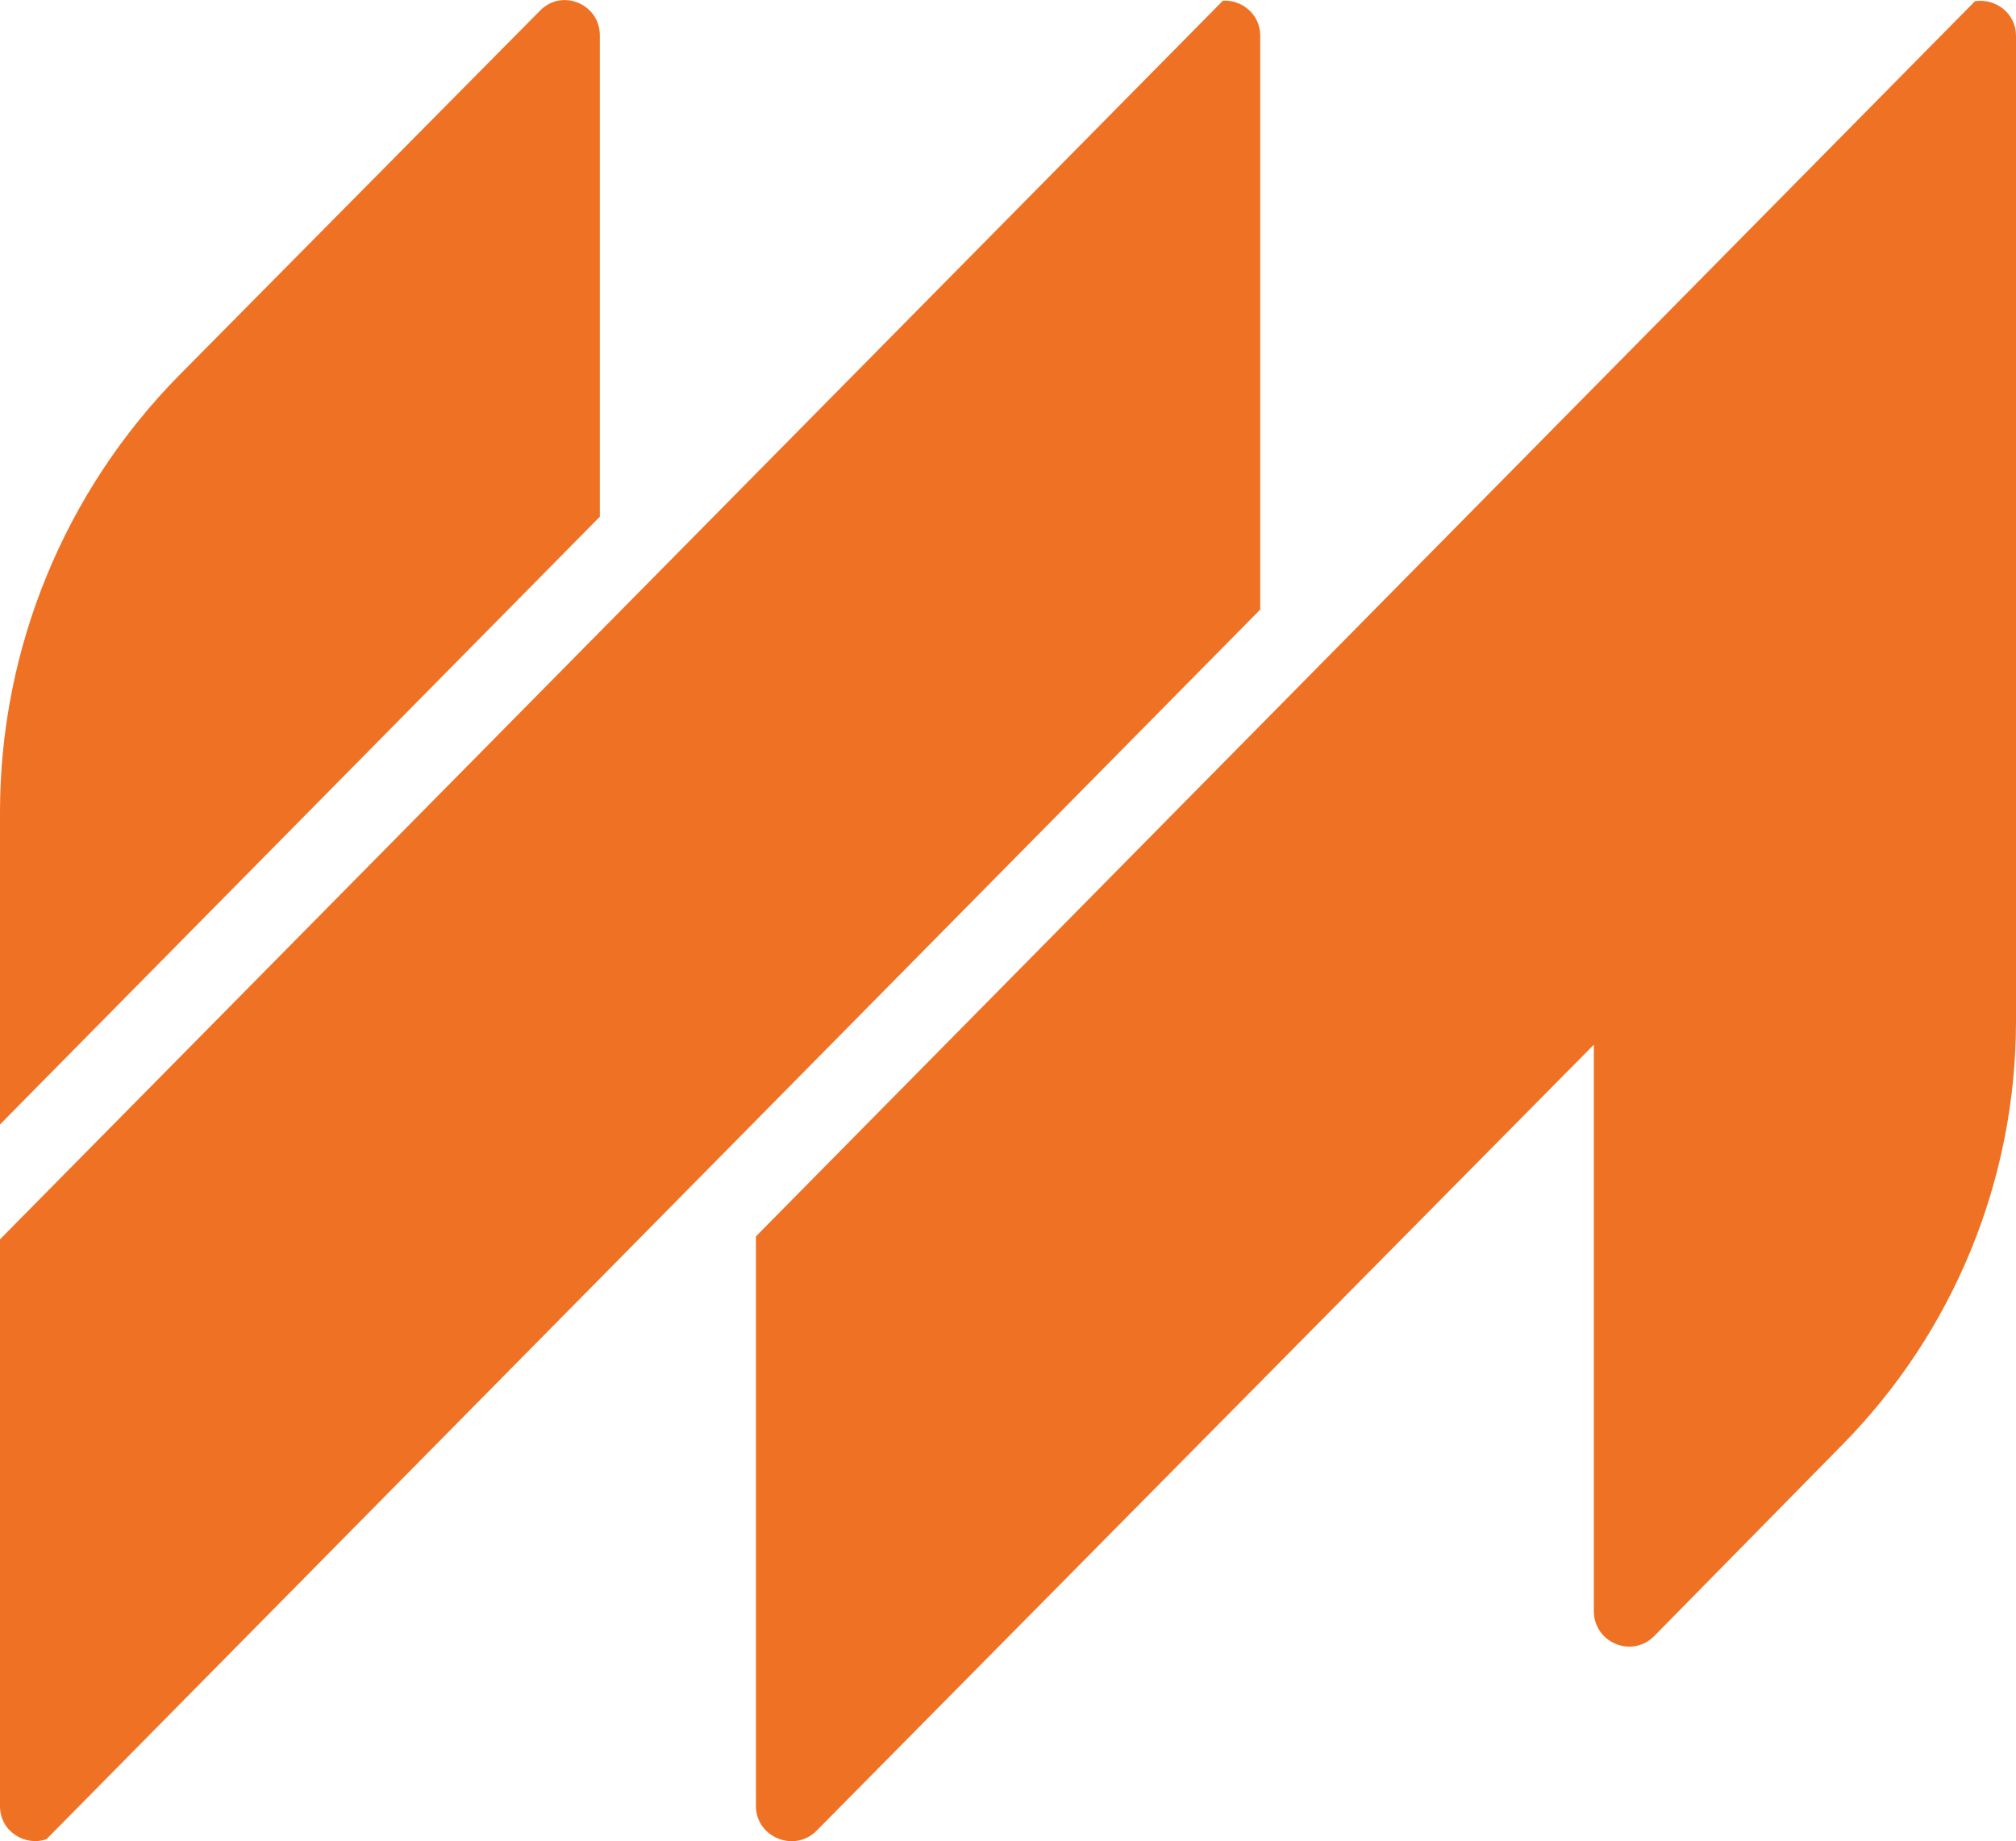
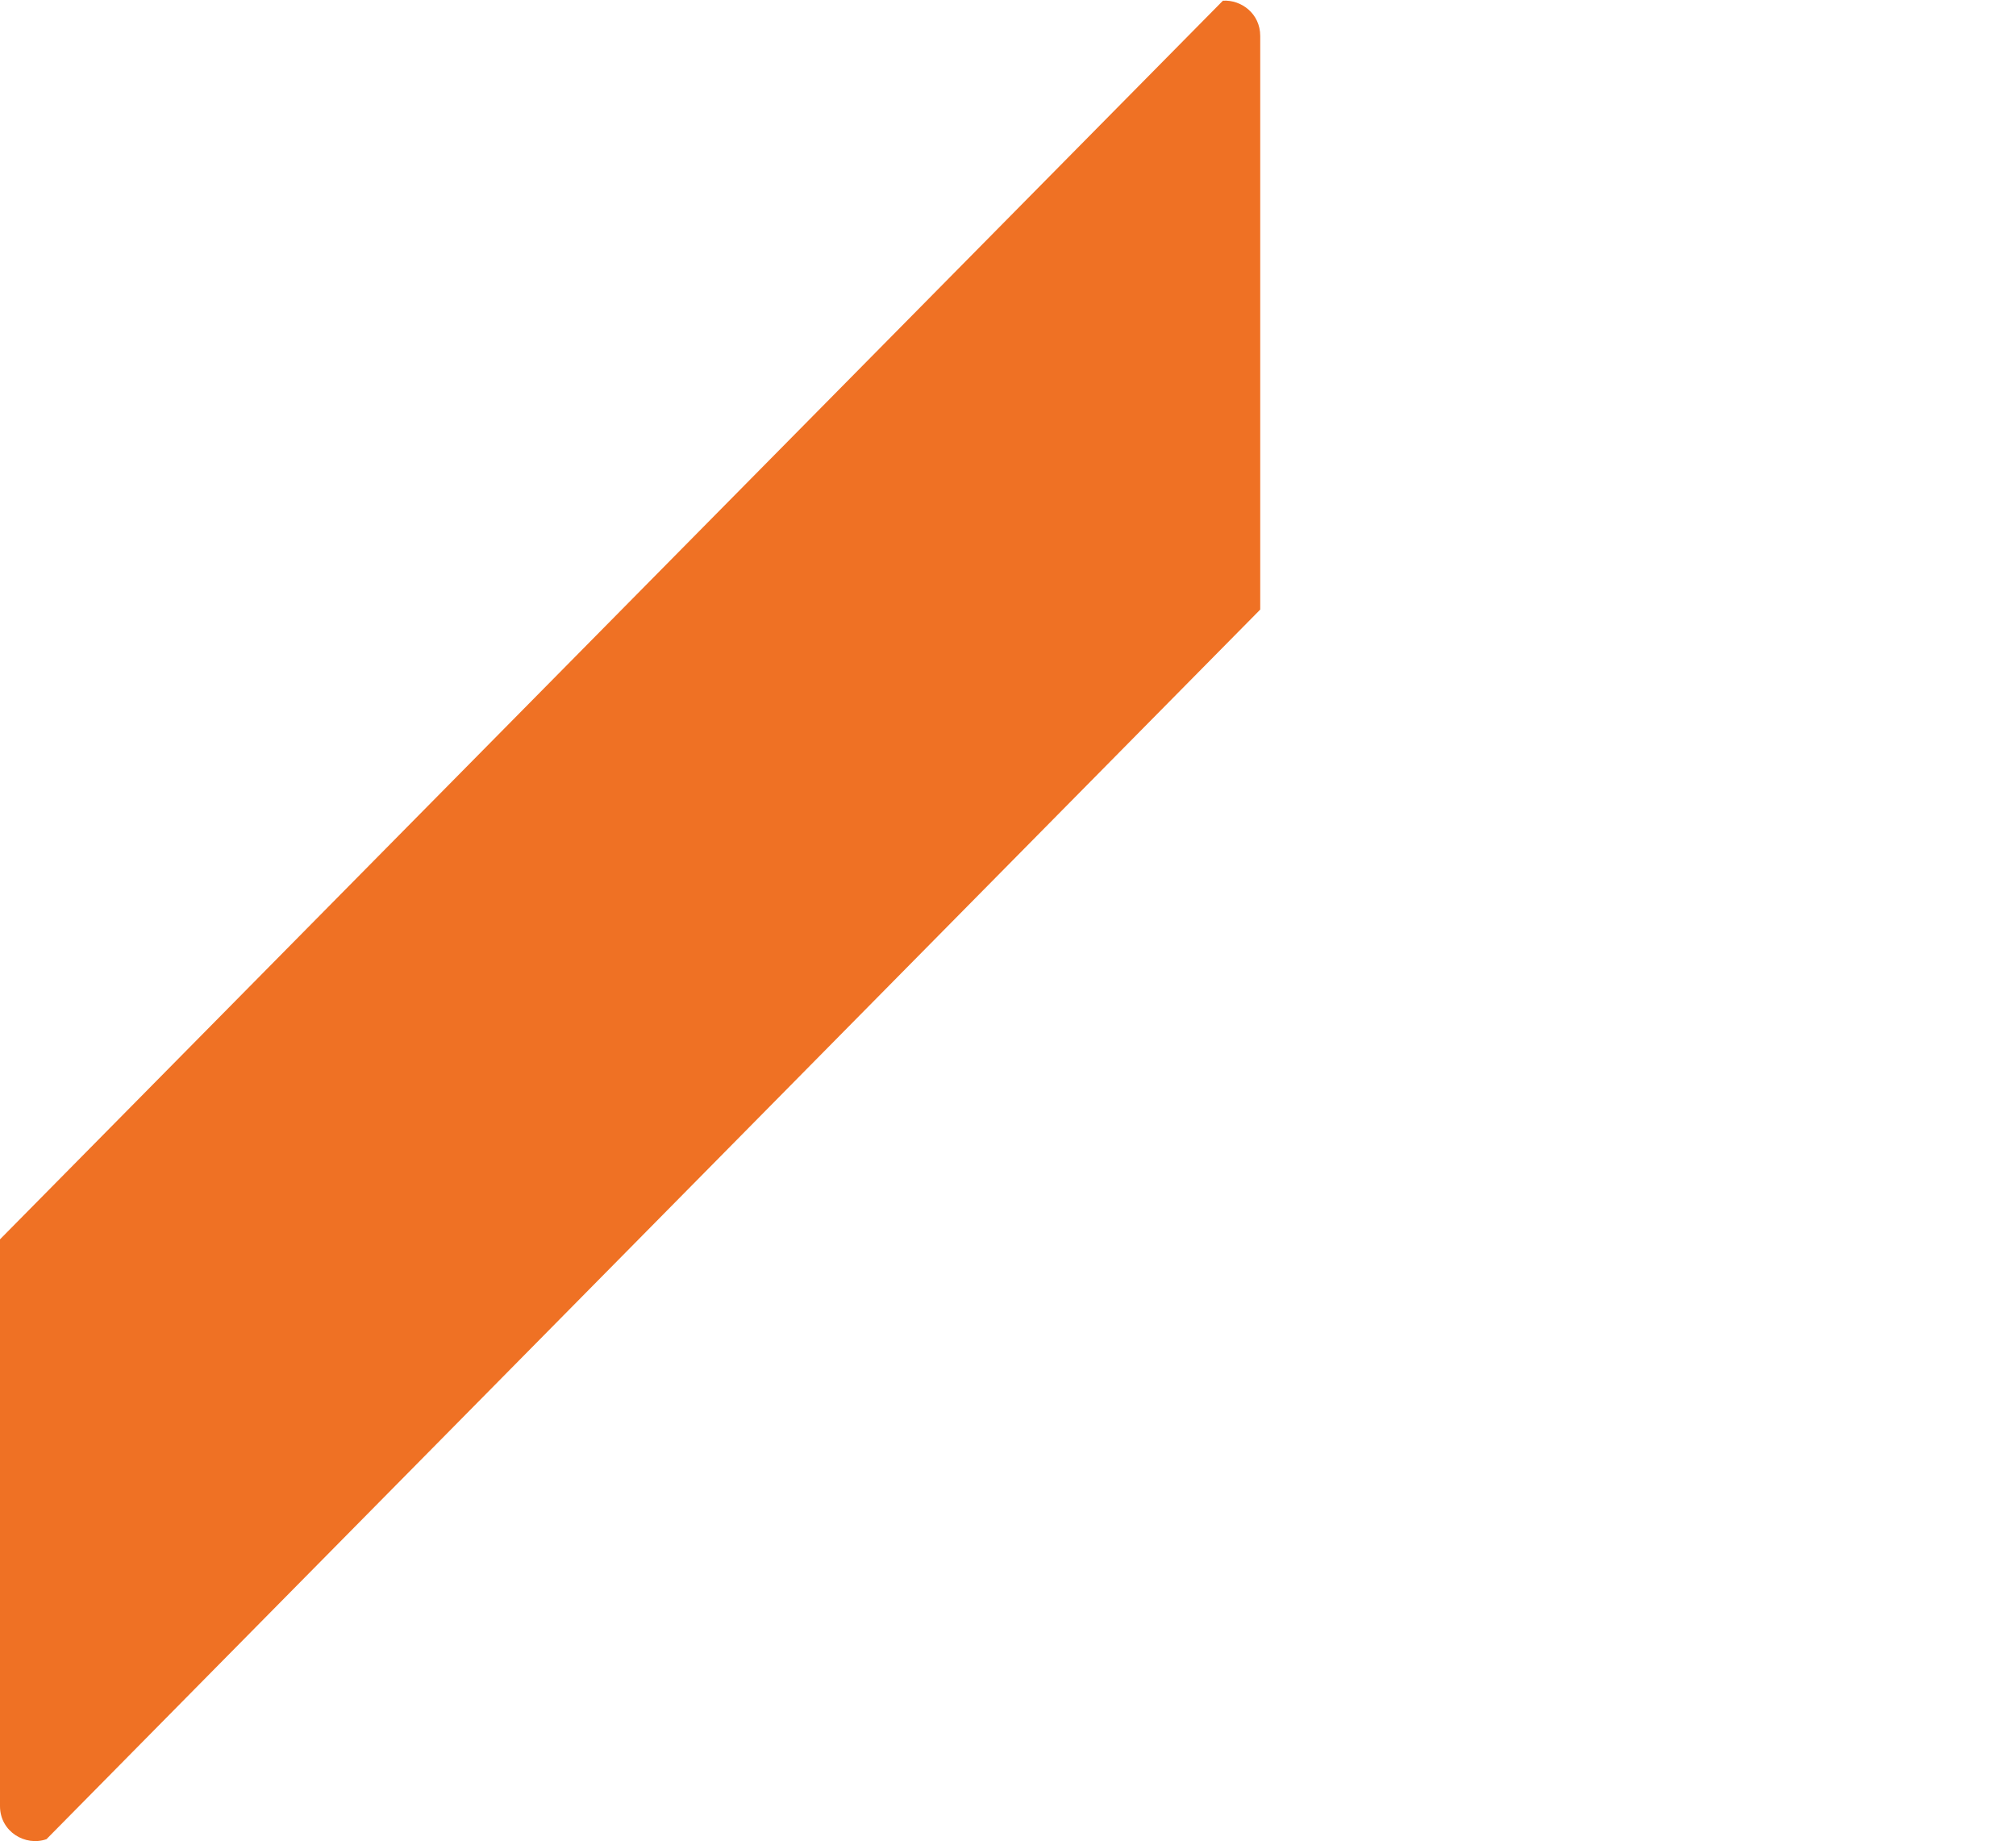
<svg xmlns="http://www.w3.org/2000/svg" id="Layer_2" width="144.79" height="132.25" viewBox="0 0 144.79 132.25">
  <defs>
    <style>.cls-1{fill:#ef7124;}</style>
  </defs>
  <g id="Layer_1-2">
-     <path class="cls-1" d="M43.08,2.54v34.57L0,80.76v-22.43c0-11.74,4.63-23.02,12.87-31.38L38.8.75c1.56-1.59,4.28-.47,4.28,1.79Z" />
-     <path class="cls-1" d="M144.79,2.57v70.76c0,11.39-4.47,22.32-12.48,30.44l-13.49,13.72c-1.59,1.63-4.35.51-4.35-1.79v-40.67l-55.83,56.46c-1.59,1.59-4.35.47-4.35-1.79v-40.9L141.84.09c1.44-.23,2.95.82,2.95,2.49Z" />
    <path class="cls-1" d="M90.51,2.57v41.21L3.34,132.09c-1.52.54-3.34-.54-3.34-2.37v-40.71L87.83.05c1.32-.08,2.68.93,2.68,2.53Z" />
  </g>
</svg>